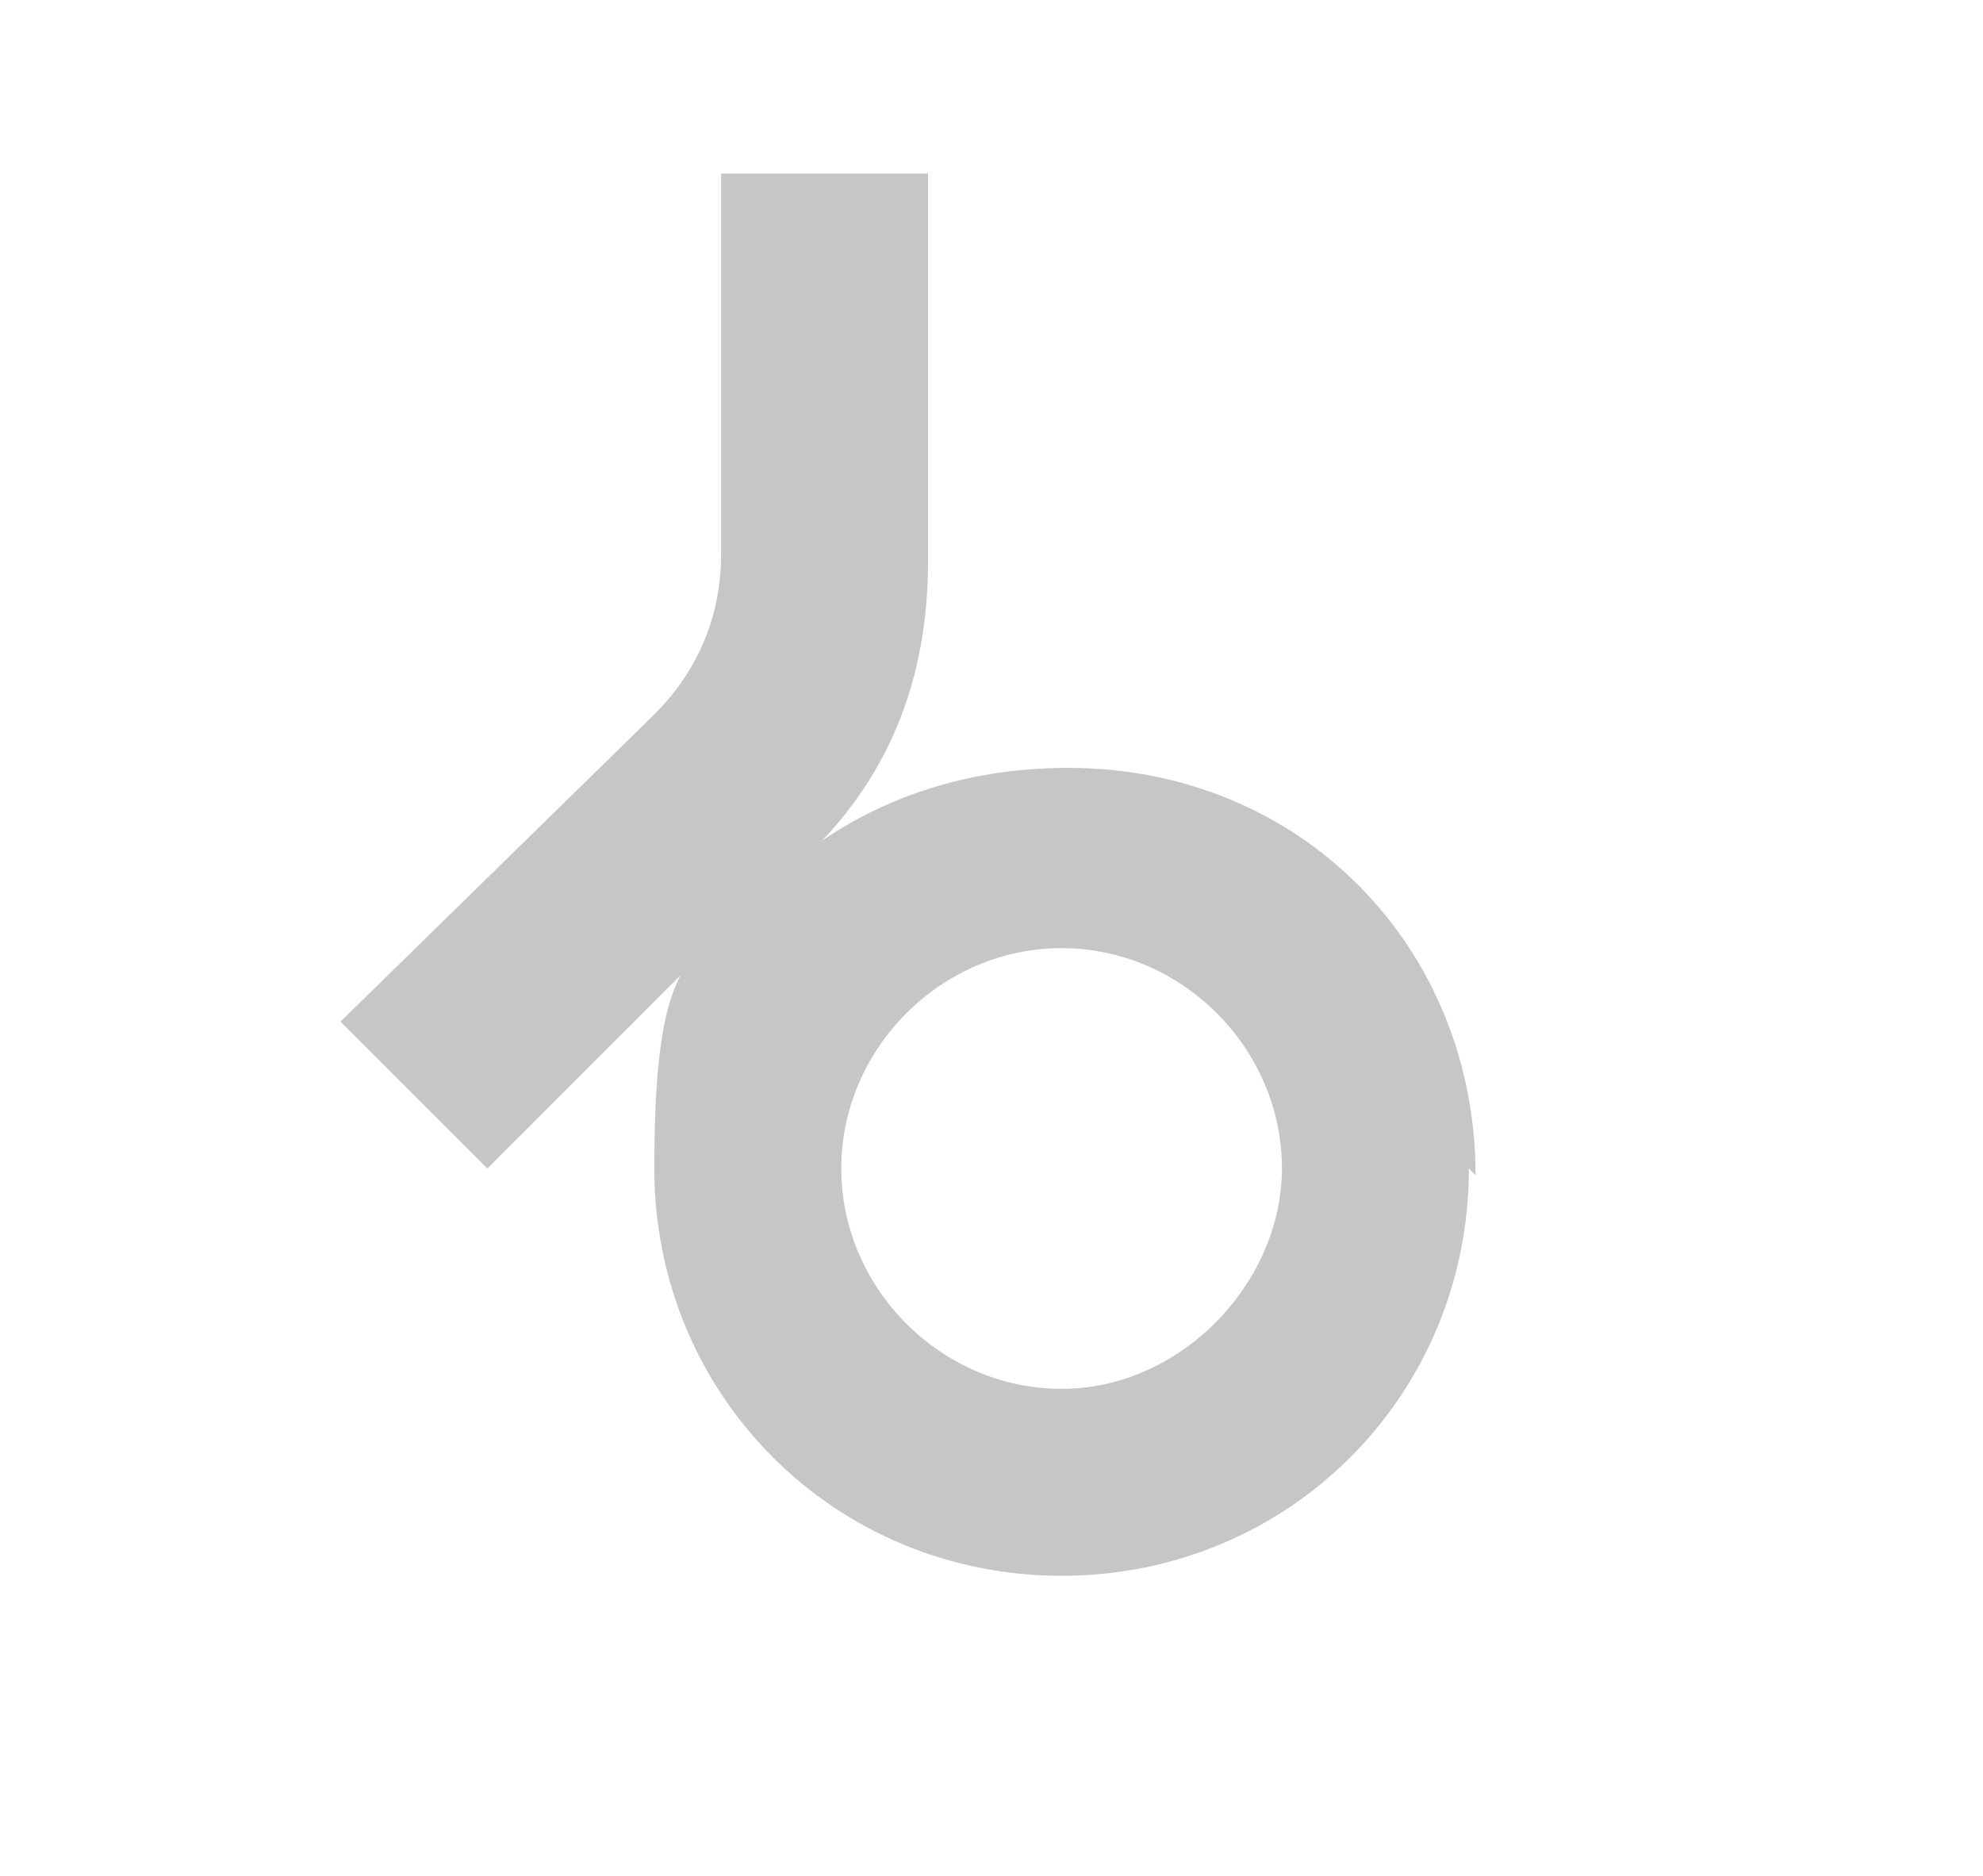
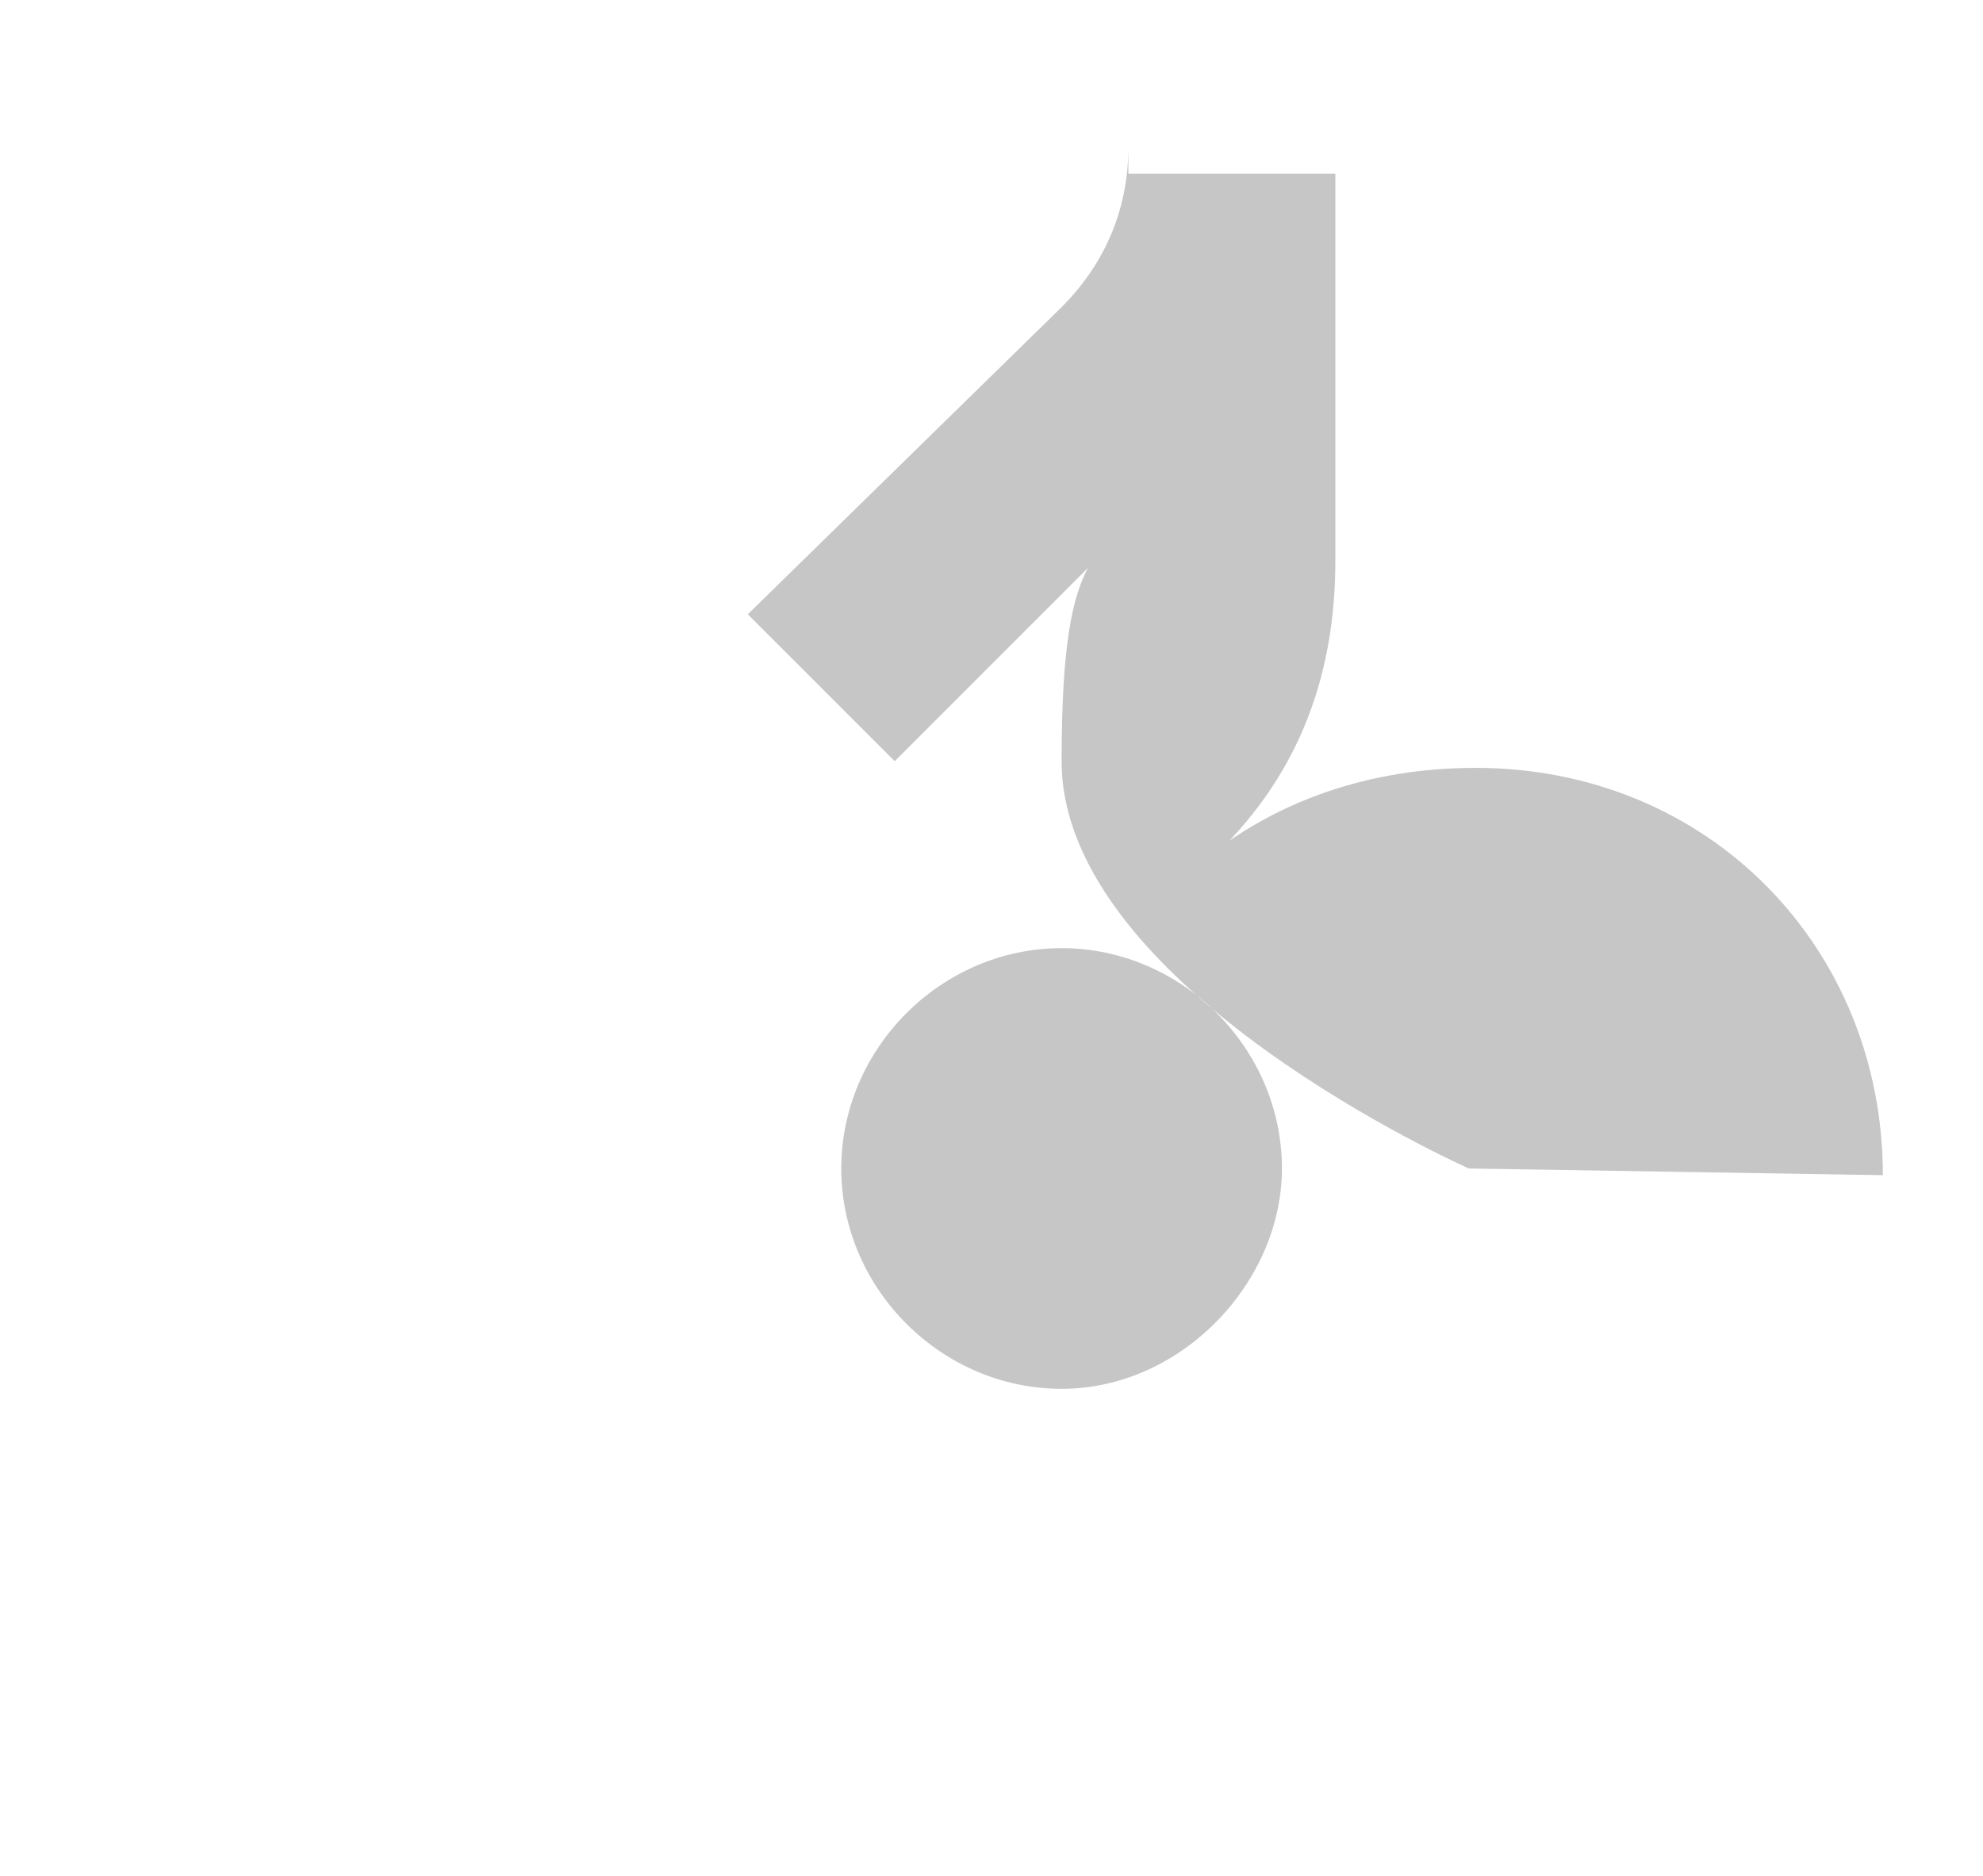
<svg xmlns="http://www.w3.org/2000/svg" id="Calque_1" data-name="Calque 1" version="1.1" viewBox="0 0 29.7 28.1">
  <defs>
    <style>
      .cls-1 {
        fill: #c6c6c6;
        stroke-width: 0px;
      }
    </style>
  </defs>
-   <path class="cls-1" d="M22,17.5c0,3.4-2.7,6.1-6.1,6.1s-6.1-2.7-6.1-6.1.6-3.1,1.6-4.1l-4.1,4.1-2.2-2.2,4.7-4.6c.6-.6,1-1.4,1-2.4V2.6h3.1v5.8c0,1.8-.6,3.3-1.9,4.5h-.1c1.1-.9,2.5-1.4,4.1-1.4,3.5,0,6.1,2.7,6.1,6.1M19.2,17.5c0-1.8-1.5-3.3-3.3-3.3s-3.3,1.5-3.3,3.3,1.5,3.3,3.3,3.3,3.3-1.6,3.3-3.3Z" />
+   <path class="cls-1" d="M22,17.5s-6.1-2.7-6.1-6.1.6-3.1,1.6-4.1l-4.1,4.1-2.2-2.2,4.7-4.6c.6-.6,1-1.4,1-2.4V2.6h3.1v5.8c0,1.8-.6,3.3-1.9,4.5h-.1c1.1-.9,2.5-1.4,4.1-1.4,3.5,0,6.1,2.7,6.1,6.1M19.2,17.5c0-1.8-1.5-3.3-3.3-3.3s-3.3,1.5-3.3,3.3,1.5,3.3,3.3,3.3,3.3-1.6,3.3-3.3Z" />
</svg>